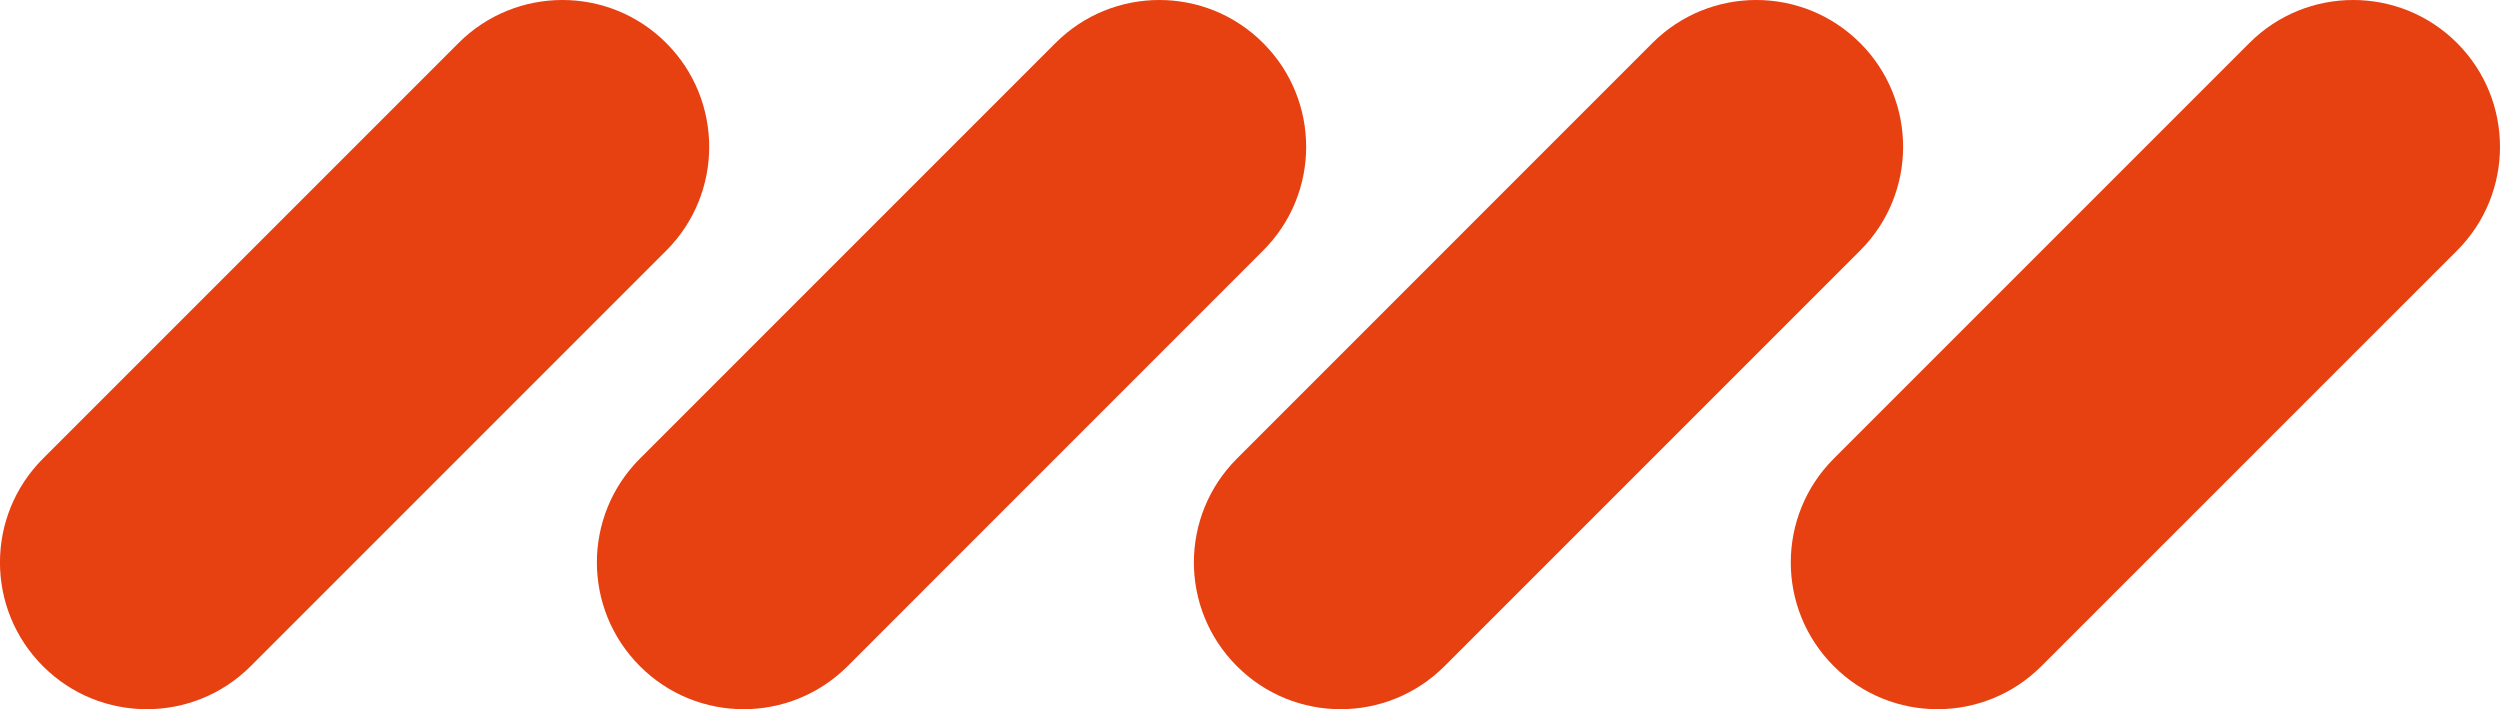
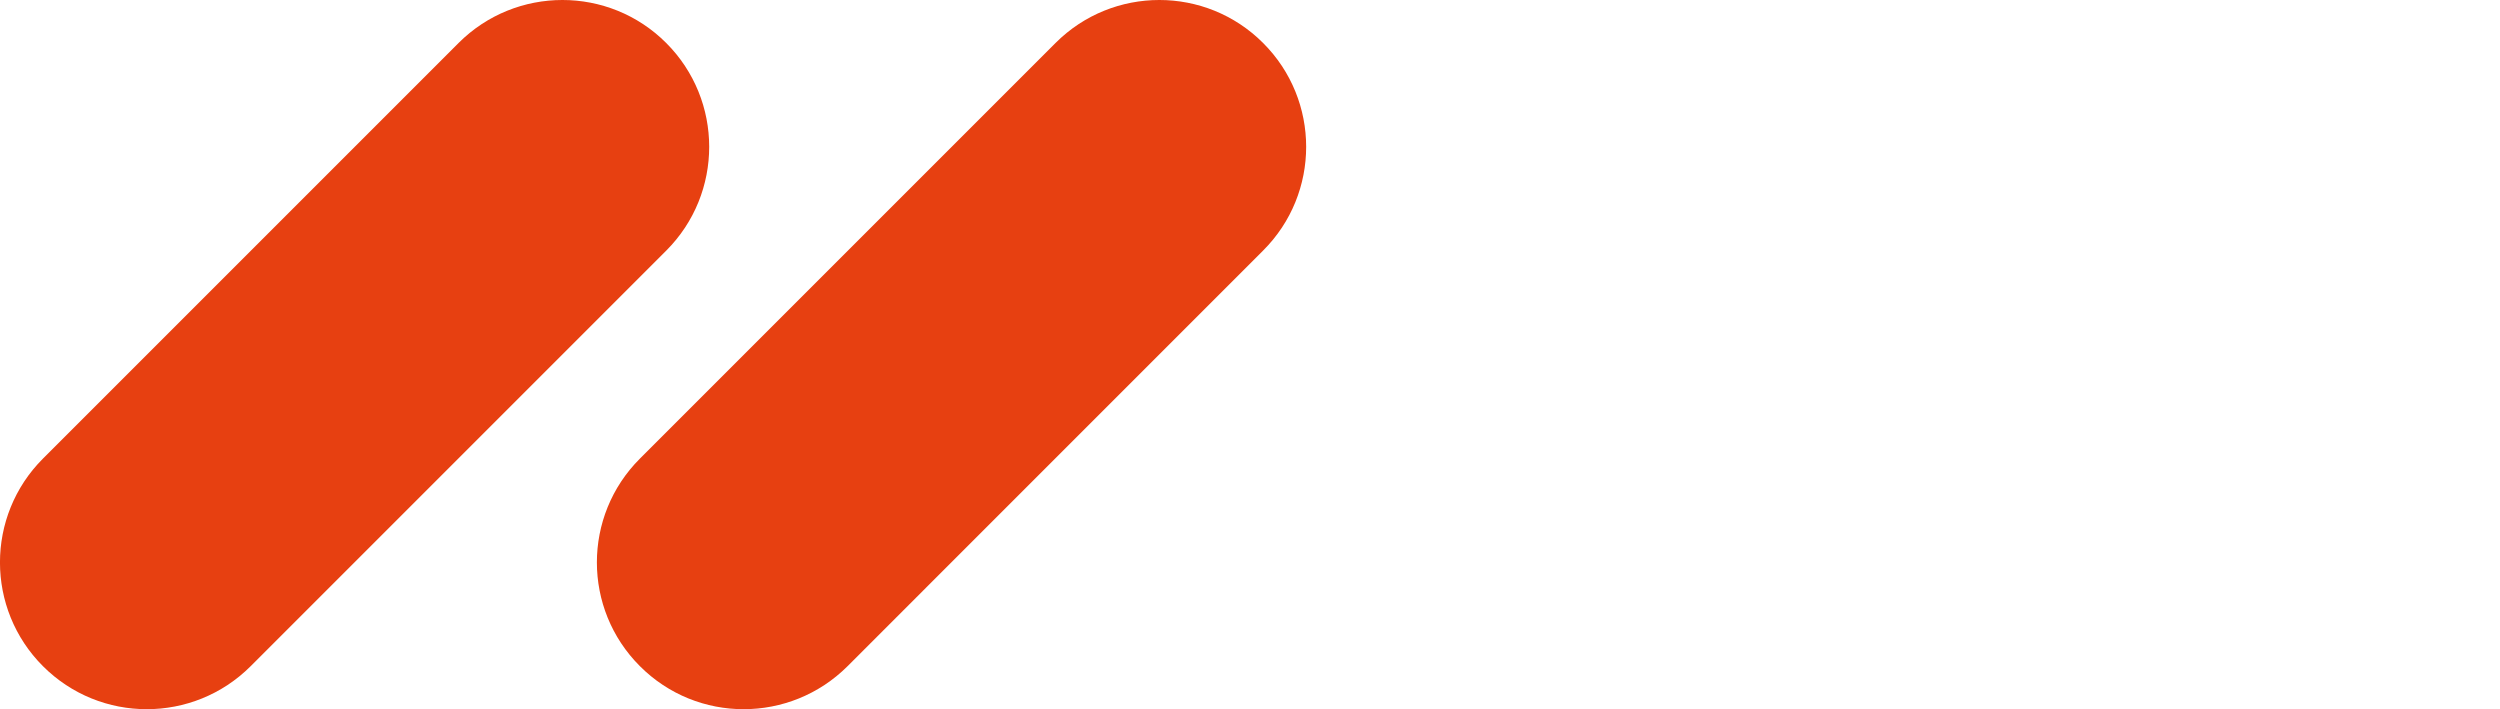
<svg xmlns="http://www.w3.org/2000/svg" id="Isolation_Mode" data-name="Isolation Mode" viewBox="0 0 660 187.22">
  <defs>
    <style>
      .cls-1 {
        fill: #e74011;
        stroke-width: 0px;
      }
    </style>
  </defs>
  <path class="cls-1" d="M175.87,11.34c15.15,15.15,15.13,39.7.02,54.82l-109.73,109.73c-15.15,15.11-39.68,15.13-54.82-.02-15.13-15.13-15.13-39.66,0-54.8L121.07,11.34c15.13-15.11,39.68-15.13,54.8,0" />
  <path class="cls-1" d="M333.45,11.34c15.17,15.15,15.17,39.7,0,54.82l-109.71,109.73c-15.17,15.11-39.68,15.13-54.8-.02-15.15-15.13-15.15-39.66,0-54.8L278.67,11.34c15.11-15.11,39.66-15.13,54.78,0" />
-   <path class="cls-1" d="M491.06,11.34c15.15,15.15,15.15,39.7,0,54.82l-109.73,109.73c-15.15,15.11-39.66,15.13-54.78-.02-15.15-15.13-15.15-39.66,0-54.8L436.25,11.34c15.15-15.11,39.66-15.13,54.8,0" />
-   <path class="cls-1" d="M648.65,11.34c15.13,15.15,15.13,39.7,0,54.82l-109.75,109.73c-15.13,15.11-39.68,15.13-54.78-.02-15.15-15.13-15.13-39.66,0-54.8l109.73-109.73c15.11-15.11,39.64-15.13,54.8,0" />
</svg>